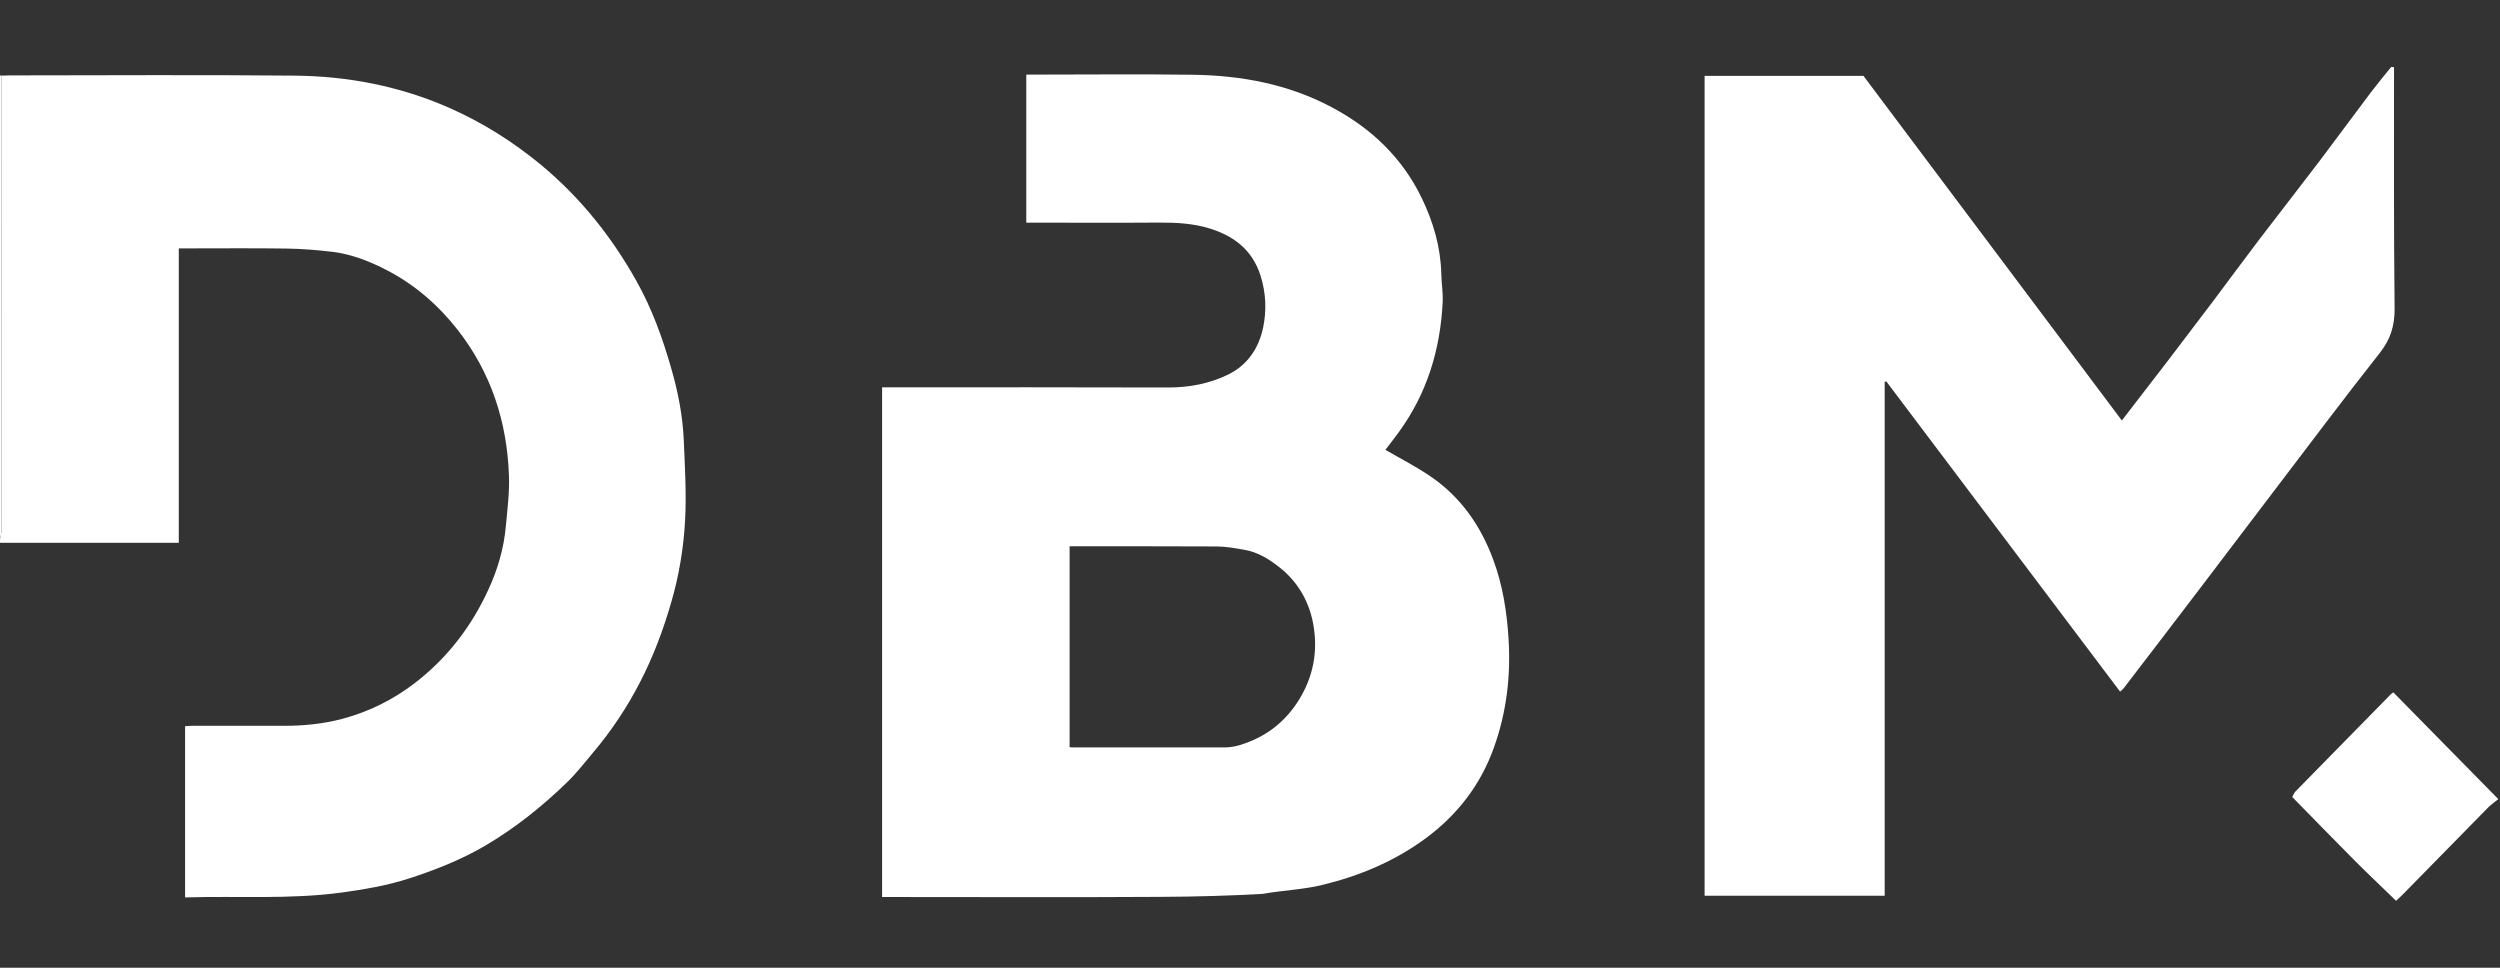
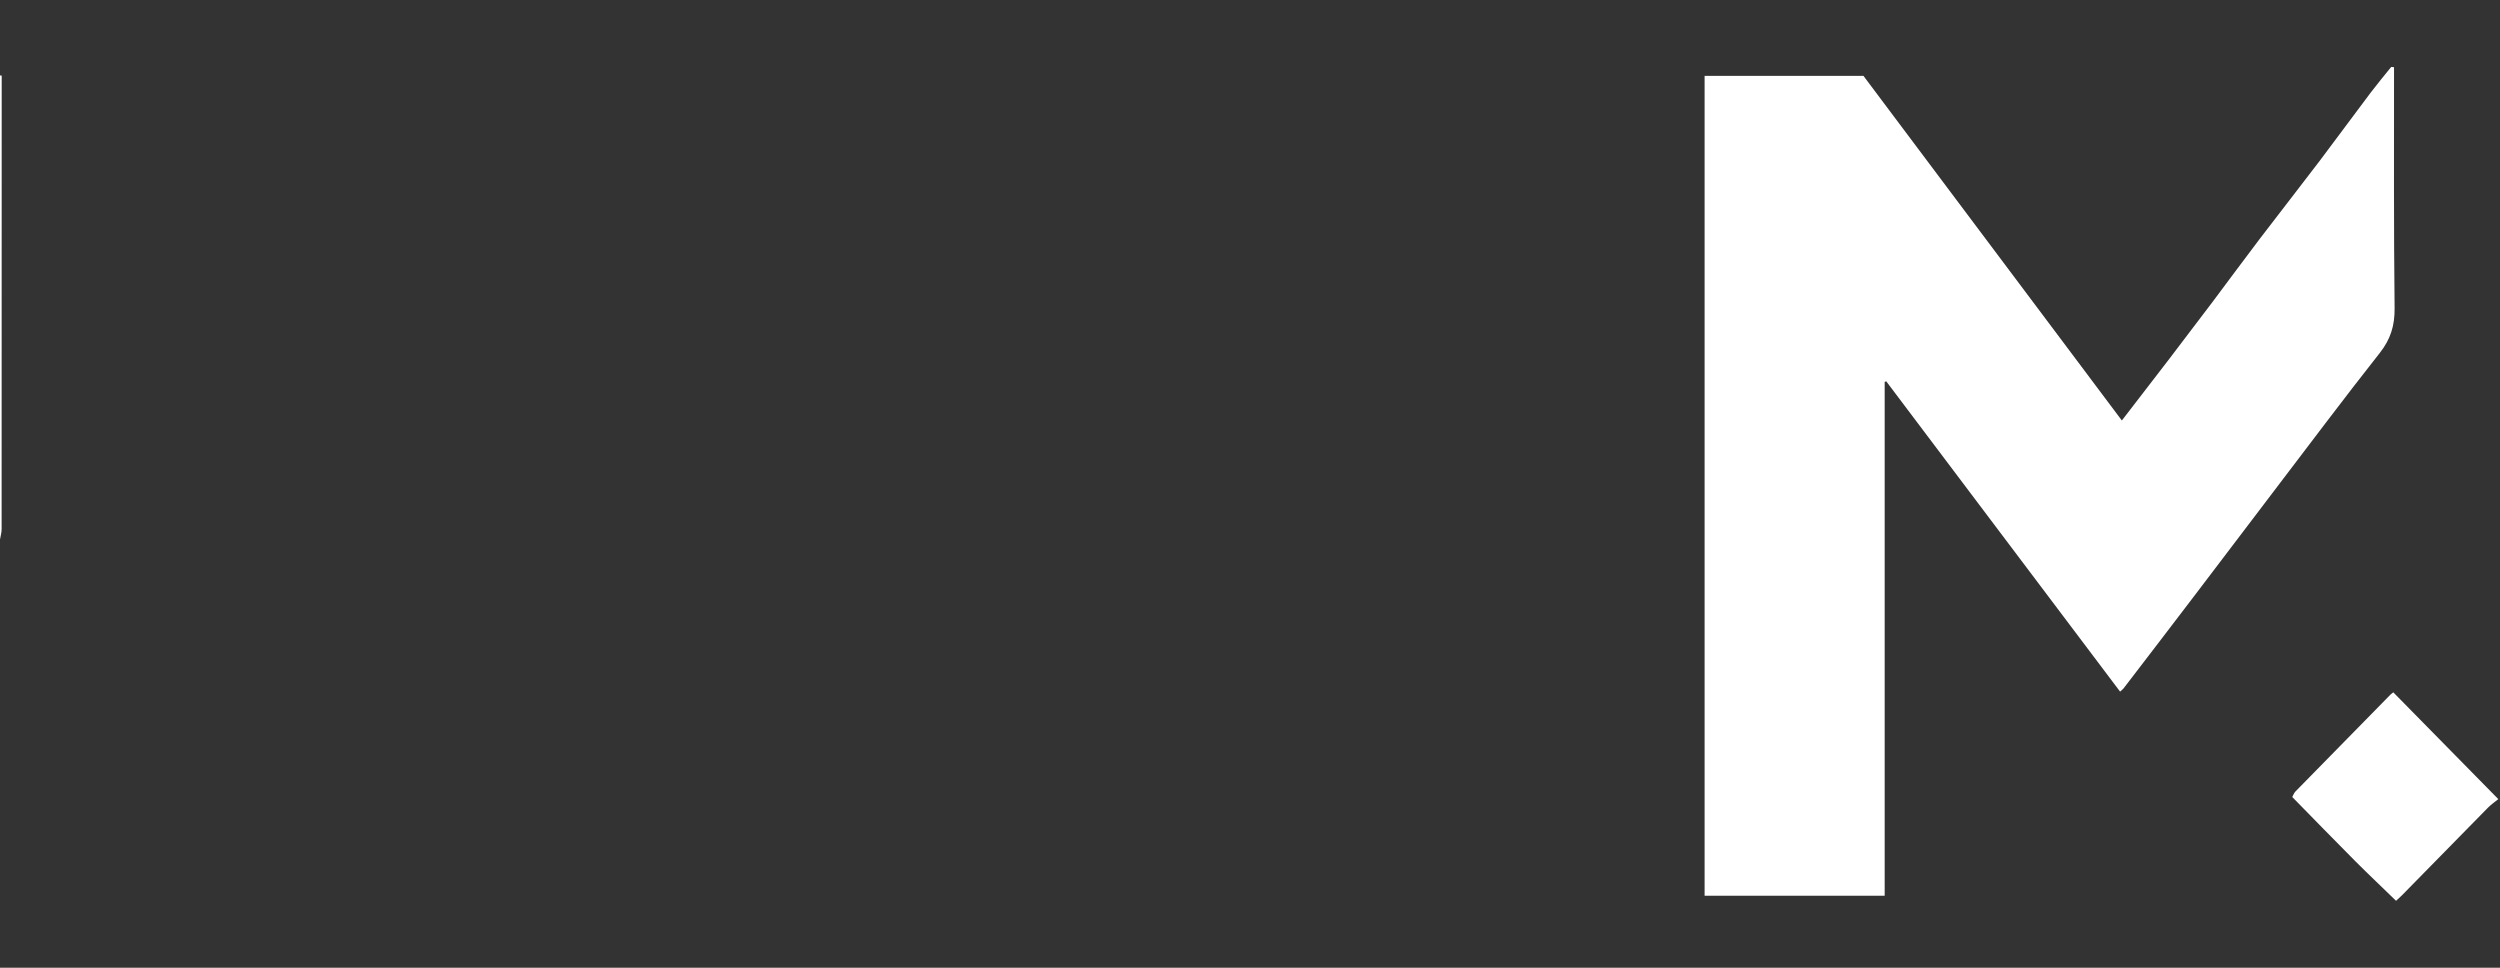
<svg xmlns="http://www.w3.org/2000/svg" width="31" height="12" viewBox="0 0 31 12" fill="none">
  <rect x="0" y="0" width="31" height="12" fill="#333333" stroke="none" />
-   <path d="M0.021 0.938C0.055 0.938 0.089 0.935 0.122 0.935C1.3 0.935 2.477 0.926 3.654 0.938C4.312 0.944 4.953 1.067 5.561 1.333C5.979 1.516 6.36 1.756 6.713 2.048C7.198 2.452 7.585 2.936 7.894 3.488C8.084 3.828 8.215 4.189 8.322 4.563C8.408 4.859 8.466 5.157 8.479 5.464C8.493 5.788 8.512 6.114 8.496 6.438C8.478 6.789 8.421 7.136 8.321 7.477C8.222 7.819 8.097 8.149 7.934 8.464C7.773 8.775 7.58 9.065 7.355 9.331C7.249 9.457 7.147 9.589 7.03 9.702C6.721 10.001 6.388 10.268 6.017 10.486C5.713 10.664 5.39 10.791 5.056 10.898C4.79 10.983 4.517 11.028 4.24 11.067C3.596 11.155 2.948 11.108 2.295 11.128V9.005C2.317 9.004 2.346 9 2.375 9C2.756 9 3.137 8.999 3.518 9C3.761 9.001 4.001 8.977 4.236 8.916C4.567 8.829 4.872 8.679 5.145 8.469C5.545 8.161 5.846 7.77 6.057 7.309C6.172 7.059 6.249 6.796 6.273 6.52C6.292 6.313 6.319 6.106 6.311 5.899C6.288 5.231 6.09 4.623 5.678 4.094C5.436 3.784 5.144 3.53 4.798 3.351C4.587 3.241 4.363 3.153 4.125 3.123C3.935 3.1 3.741 3.085 3.549 3.082C3.14 3.076 2.733 3.08 2.324 3.08H2.217V6.731H0V6.689C0.007 6.647 0.02 6.605 0.02 6.563C0.021 4.688 0.021 2.813 0.021 0.938Z" fill="white" />
  <path d="M0.021 0.938C0.021 2.813 0.021 4.688 0.02 6.563C0.02 6.605 0.007 6.647 0 6.689V0.935C0.007 0.935 0.014 0.937 0.021 0.938Z" fill="white" />
-   <path d="M10.938 4.803H11.041C12.188 4.803 13.335 4.801 14.482 4.805C14.745 4.805 14.996 4.759 15.232 4.643C15.469 4.526 15.607 4.32 15.662 4.066C15.707 3.852 15.699 3.635 15.631 3.419C15.53 3.099 15.302 2.929 15.007 2.835C14.8 2.77 14.585 2.759 14.368 2.76C13.858 2.764 13.349 2.761 12.84 2.761H12.726V0.925H12.835C13.485 0.925 14.137 0.918 14.787 0.927C15.389 0.935 15.972 1.042 16.512 1.329C17.001 1.588 17.389 1.954 17.633 2.463C17.773 2.755 17.864 3.063 17.872 3.393C17.874 3.512 17.895 3.63 17.889 3.749C17.86 4.337 17.694 4.879 17.347 5.356C17.29 5.435 17.229 5.512 17.179 5.578C17.363 5.685 17.558 5.784 17.738 5.907C18.11 6.16 18.359 6.515 18.515 6.937C18.633 7.253 18.685 7.582 18.706 7.921C18.735 8.383 18.681 8.829 18.528 9.26C18.363 9.729 18.071 10.107 17.673 10.399C17.288 10.682 16.855 10.862 16.398 10.973C16.156 11.032 15.903 11.04 15.656 11.084C15.283 11.106 14.826 11.119 14.412 11.121C13.292 11.128 12.172 11.123 11.052 11.123H10.938V4.803H10.938ZM13.263 6.773V9.265C13.278 9.267 13.289 9.268 13.298 9.268C13.928 9.268 14.559 9.269 15.19 9.268C15.255 9.268 15.322 9.255 15.384 9.236C15.696 9.138 15.939 8.954 16.114 8.667C16.285 8.385 16.34 8.083 16.289 7.767C16.243 7.479 16.106 7.229 15.878 7.045C15.744 6.937 15.597 6.844 15.423 6.816C15.312 6.797 15.2 6.777 15.088 6.776C14.482 6.773 13.875 6.774 13.262 6.774L13.263 6.773V6.773Z" fill="white" />
  <path d="M29.686 0.834C29.686 1.831 29.682 2.827 29.693 3.824C29.695 4.039 29.643 4.205 29.512 4.373C29.059 4.947 28.62 5.534 28.177 6.115C27.853 6.542 27.529 6.969 27.204 7.396C26.915 7.775 26.626 8.154 26.336 8.531C26.325 8.547 26.308 8.558 26.289 8.576C25.32 7.289 24.354 6.009 23.389 4.728C23.383 4.731 23.376 4.733 23.37 4.736V11.107H21.137V0.941H23.107C24.173 2.363 25.24 3.785 26.311 5.214C26.504 4.964 26.694 4.717 26.884 4.47C27.07 4.227 27.255 3.982 27.44 3.738C27.634 3.48 27.824 3.22 28.02 2.963C28.267 2.639 28.517 2.32 28.763 1.996C28.975 1.716 29.183 1.431 29.396 1.149C29.478 1.041 29.565 0.937 29.651 0.83C29.663 0.83 29.676 0.833 29.688 0.834H29.687L29.686 0.834Z" fill="white" />
  <path d="M28.424 9.883C28.437 9.86 28.445 9.833 28.463 9.815C28.855 9.414 29.248 9.014 29.642 8.613C29.651 8.604 29.662 8.597 29.677 8.585C30.114 9.029 30.55 9.472 30.979 9.909C30.931 9.948 30.887 9.978 30.85 10.016C30.495 10.377 30.141 10.739 29.785 11.101C29.762 11.125 29.735 11.146 29.711 11.17C29.544 11.007 29.374 10.847 29.209 10.682C28.946 10.418 28.686 10.15 28.424 9.883L28.424 9.883Z" fill="white" />
</svg>